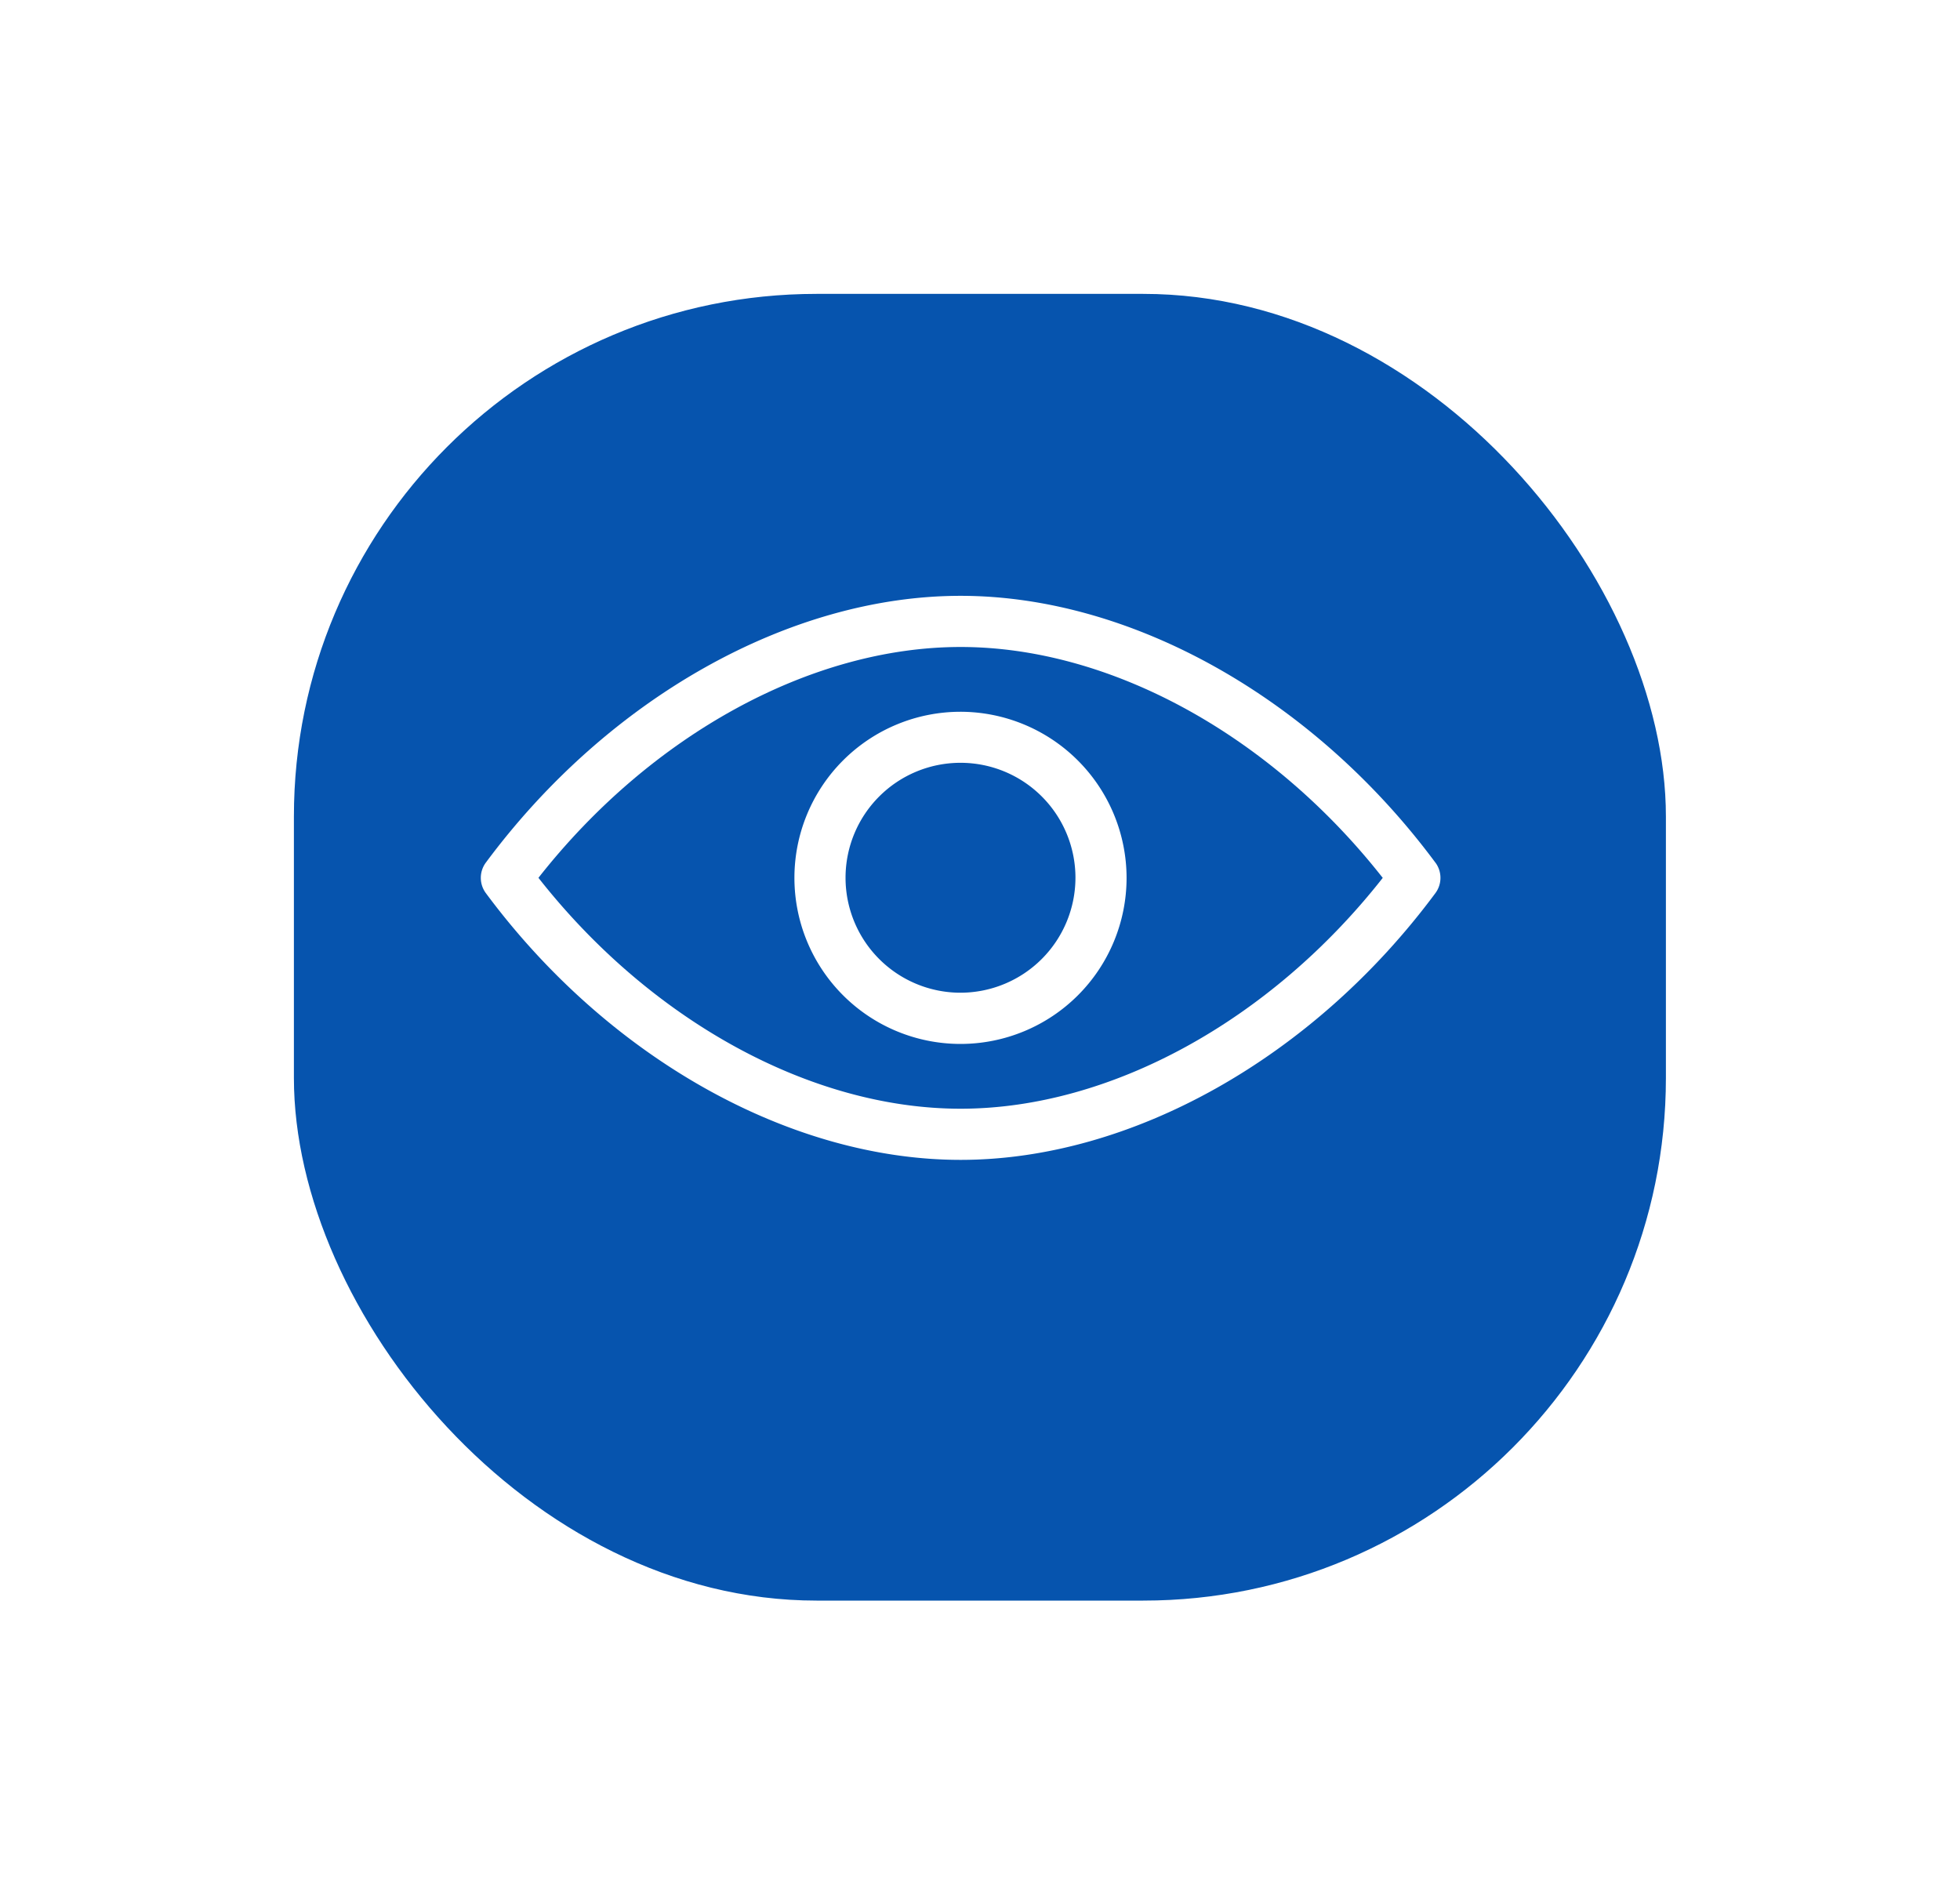
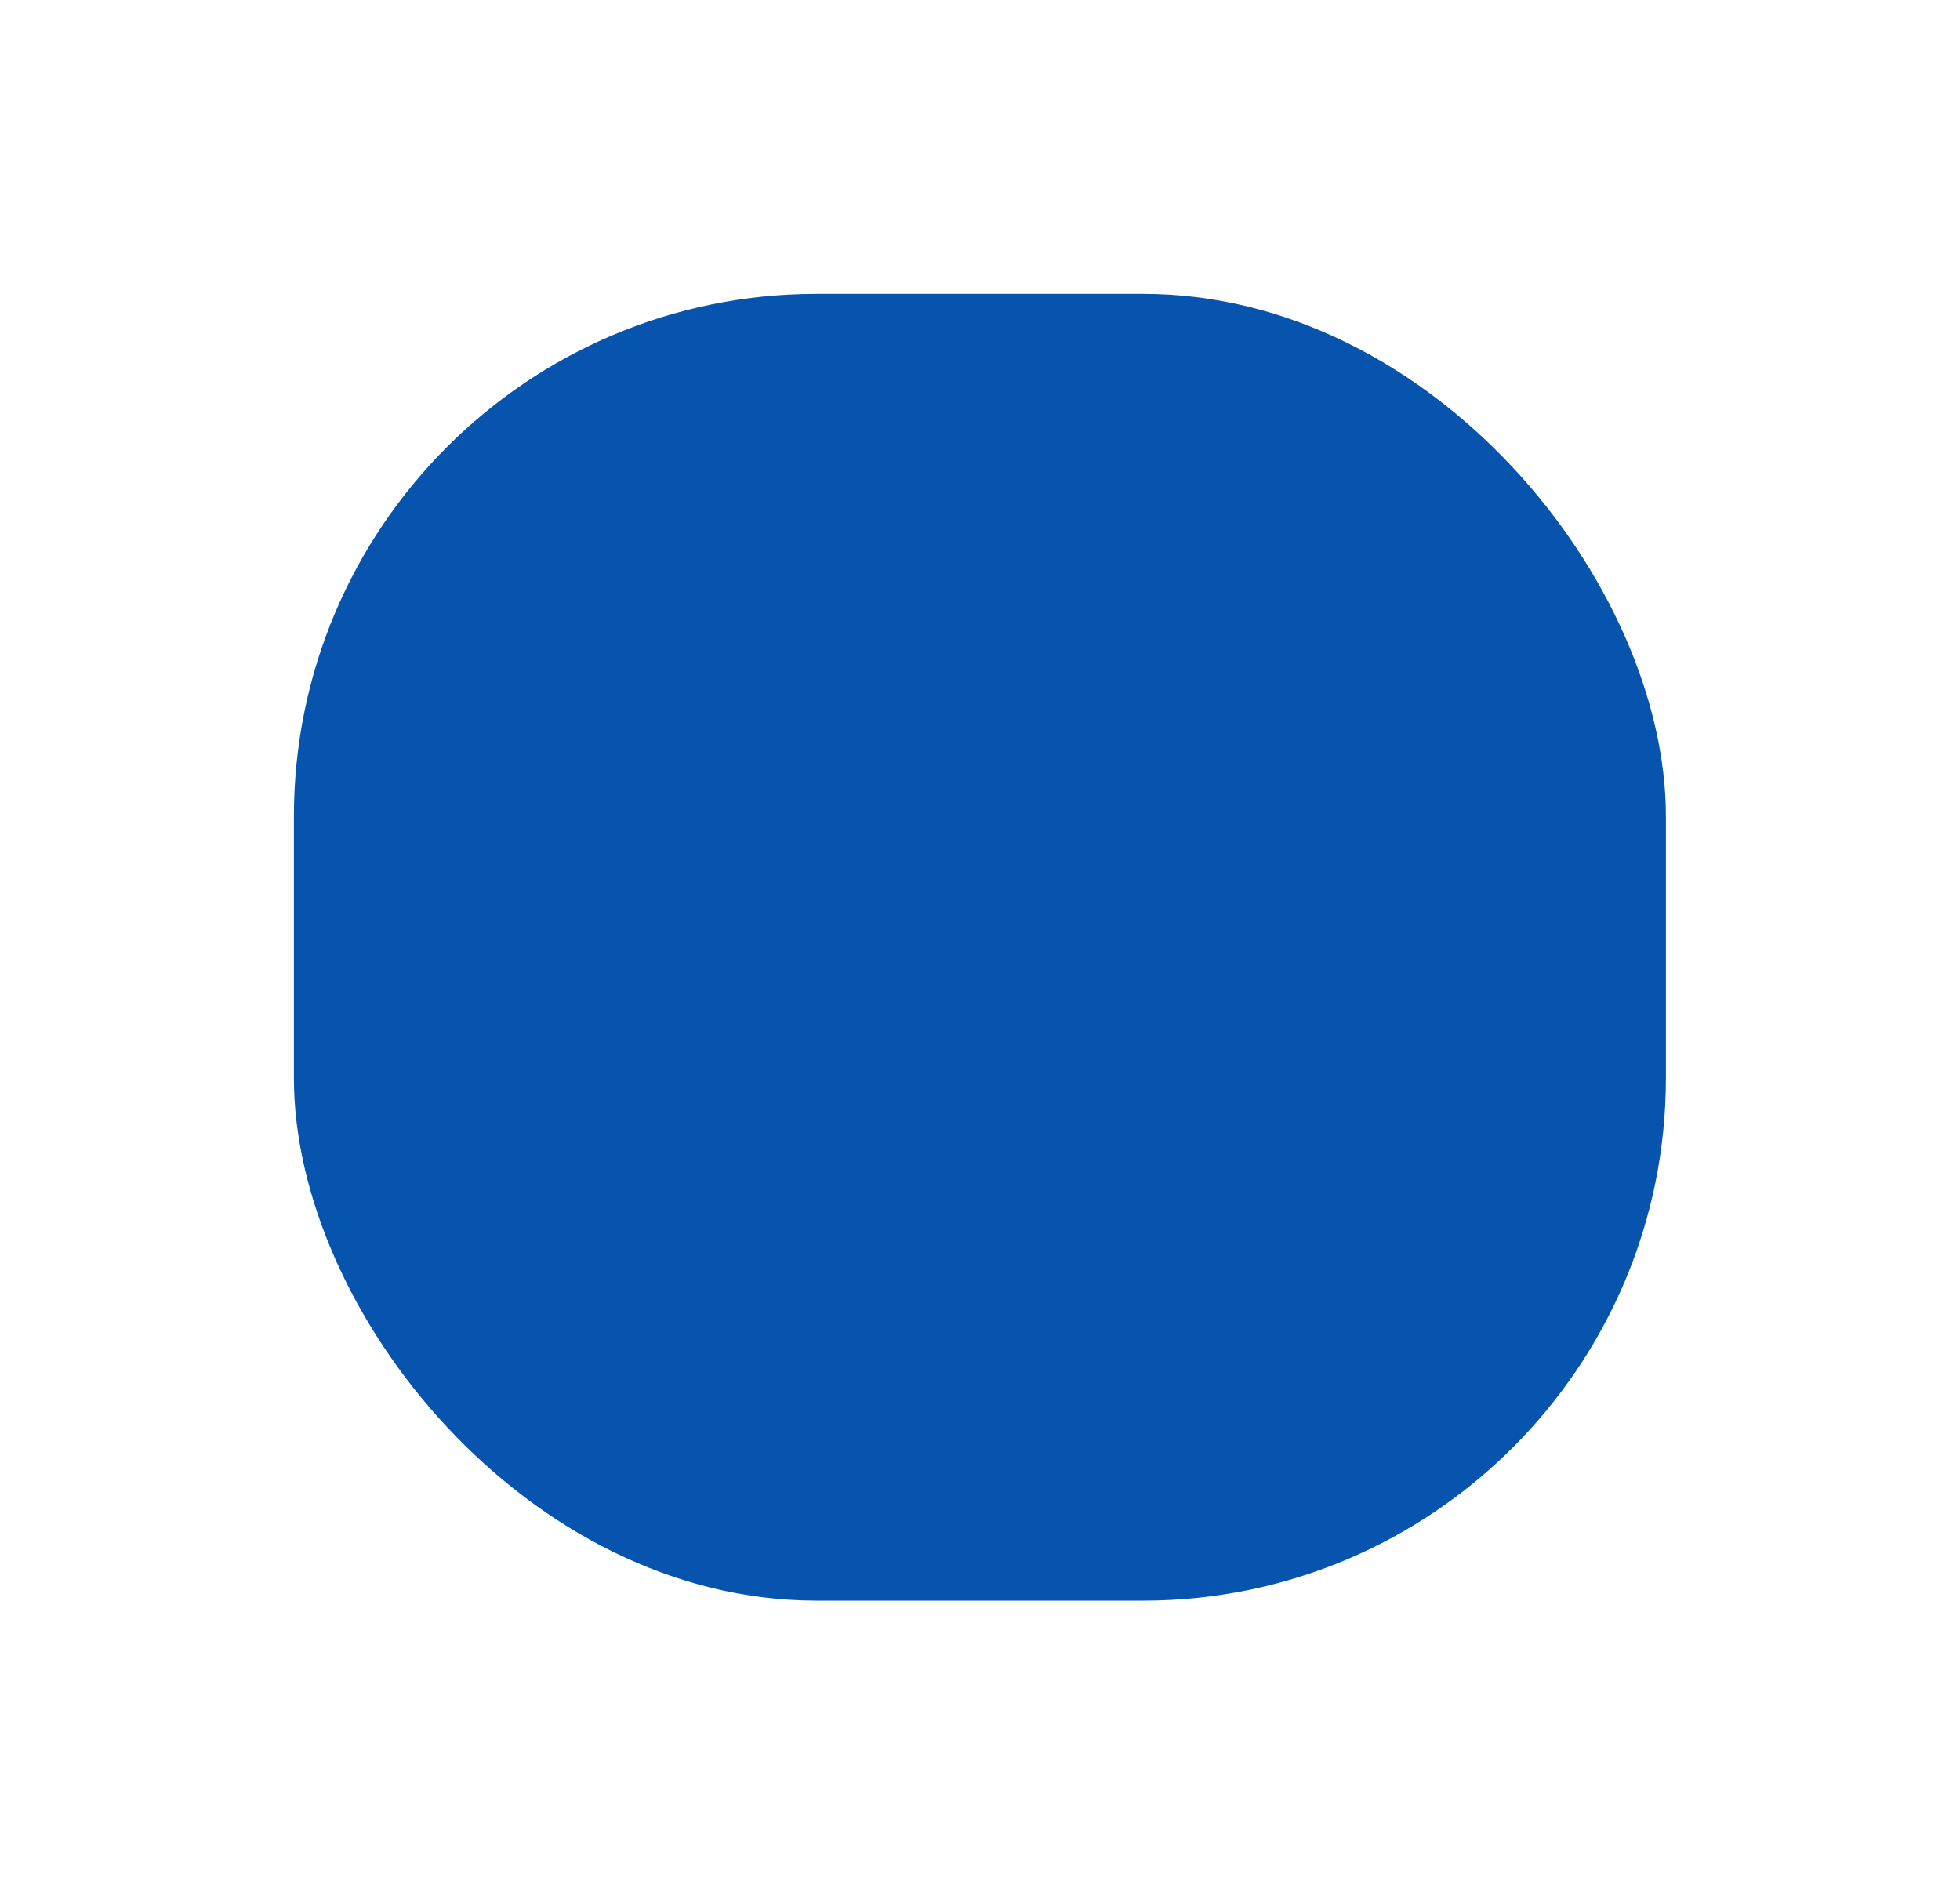
<svg xmlns="http://www.w3.org/2000/svg" width="60" height="58" viewBox="0 0 60 58">
  <defs>
    <filter id="Rectangle_4940" x="0" y="0" width="60" height="58" filterUnits="userSpaceOnUse">
      <feOffset dy="3" />
      <feGaussianBlur stdDeviation="3" result="blur" />
      <feFlood flood-opacity="0.161" />
      <feComposite operator="in" in2="blur" />
      <feComposite in="SourceGraphic" />
    </filter>
    <clipPath id="clip-path">
-       <rect id="Rectangle_4942" data-name="Rectangle 4942" width="29.376" height="17.267" fill="#fff" />
-     </clipPath>
+       </clipPath>
  </defs>
  <g id="Group_1799" data-name="Group 1799" transform="translate(8.777 6.396)">
    <g transform="matrix(1, 0, 0, 1, -8.78, -6.4)" filter="url(#Rectangle_4940)">
      <rect id="Rectangle_4940-2" data-name="Rectangle 4940" width="42" height="40" rx="16" transform="translate(9 6)" fill="#0654ae" />
    </g>
    <g id="Group_1745" data-name="Group 1745" transform="translate(5.941 11.843)">
      <g id="Group_1745-2" data-name="Group 1745" clip-path="url(#clip-path)">
        <path id="Path_5113" data-name="Path 5113" d="M29.223,8.167C25.487,3.129,19.918,0,14.688,0S3.89,3.129.154,8.167a.785.785,0,0,0,0,.932c3.736,5.038,9.305,8.167,14.535,8.167s10.8-3.129,14.535-8.167a.785.785,0,0,0,0-.932M14.688,15.7c-4.582,0-9.487-2.694-12.923-7.068C5.2,4.259,10.106,1.566,14.688,1.566s9.487,2.694,12.923,7.068C24.175,13.007,19.27,15.7,14.688,15.7" transform="translate(0 0)" fill="#fff" />
-         <path id="Path_5114" data-name="Path 5114" d="M492.6,180.169a5.084,5.084,0,1,0,5.084,5.084,5.091,5.091,0,0,0-5.084-5.084m0,8.6a3.519,3.519,0,1,1,3.519-3.519,3.523,3.523,0,0,1-3.519,3.519" transform="translate(-477.915 -176.62)" fill="#fff" />
+         <path id="Path_5114" data-name="Path 5114" d="M492.6,180.169a5.084,5.084,0,1,0,5.084,5.084,5.091,5.091,0,0,0-5.084-5.084m0,8.6" transform="translate(-477.915 -176.62)" fill="#fff" />
      </g>
    </g>
  </g>
</svg>